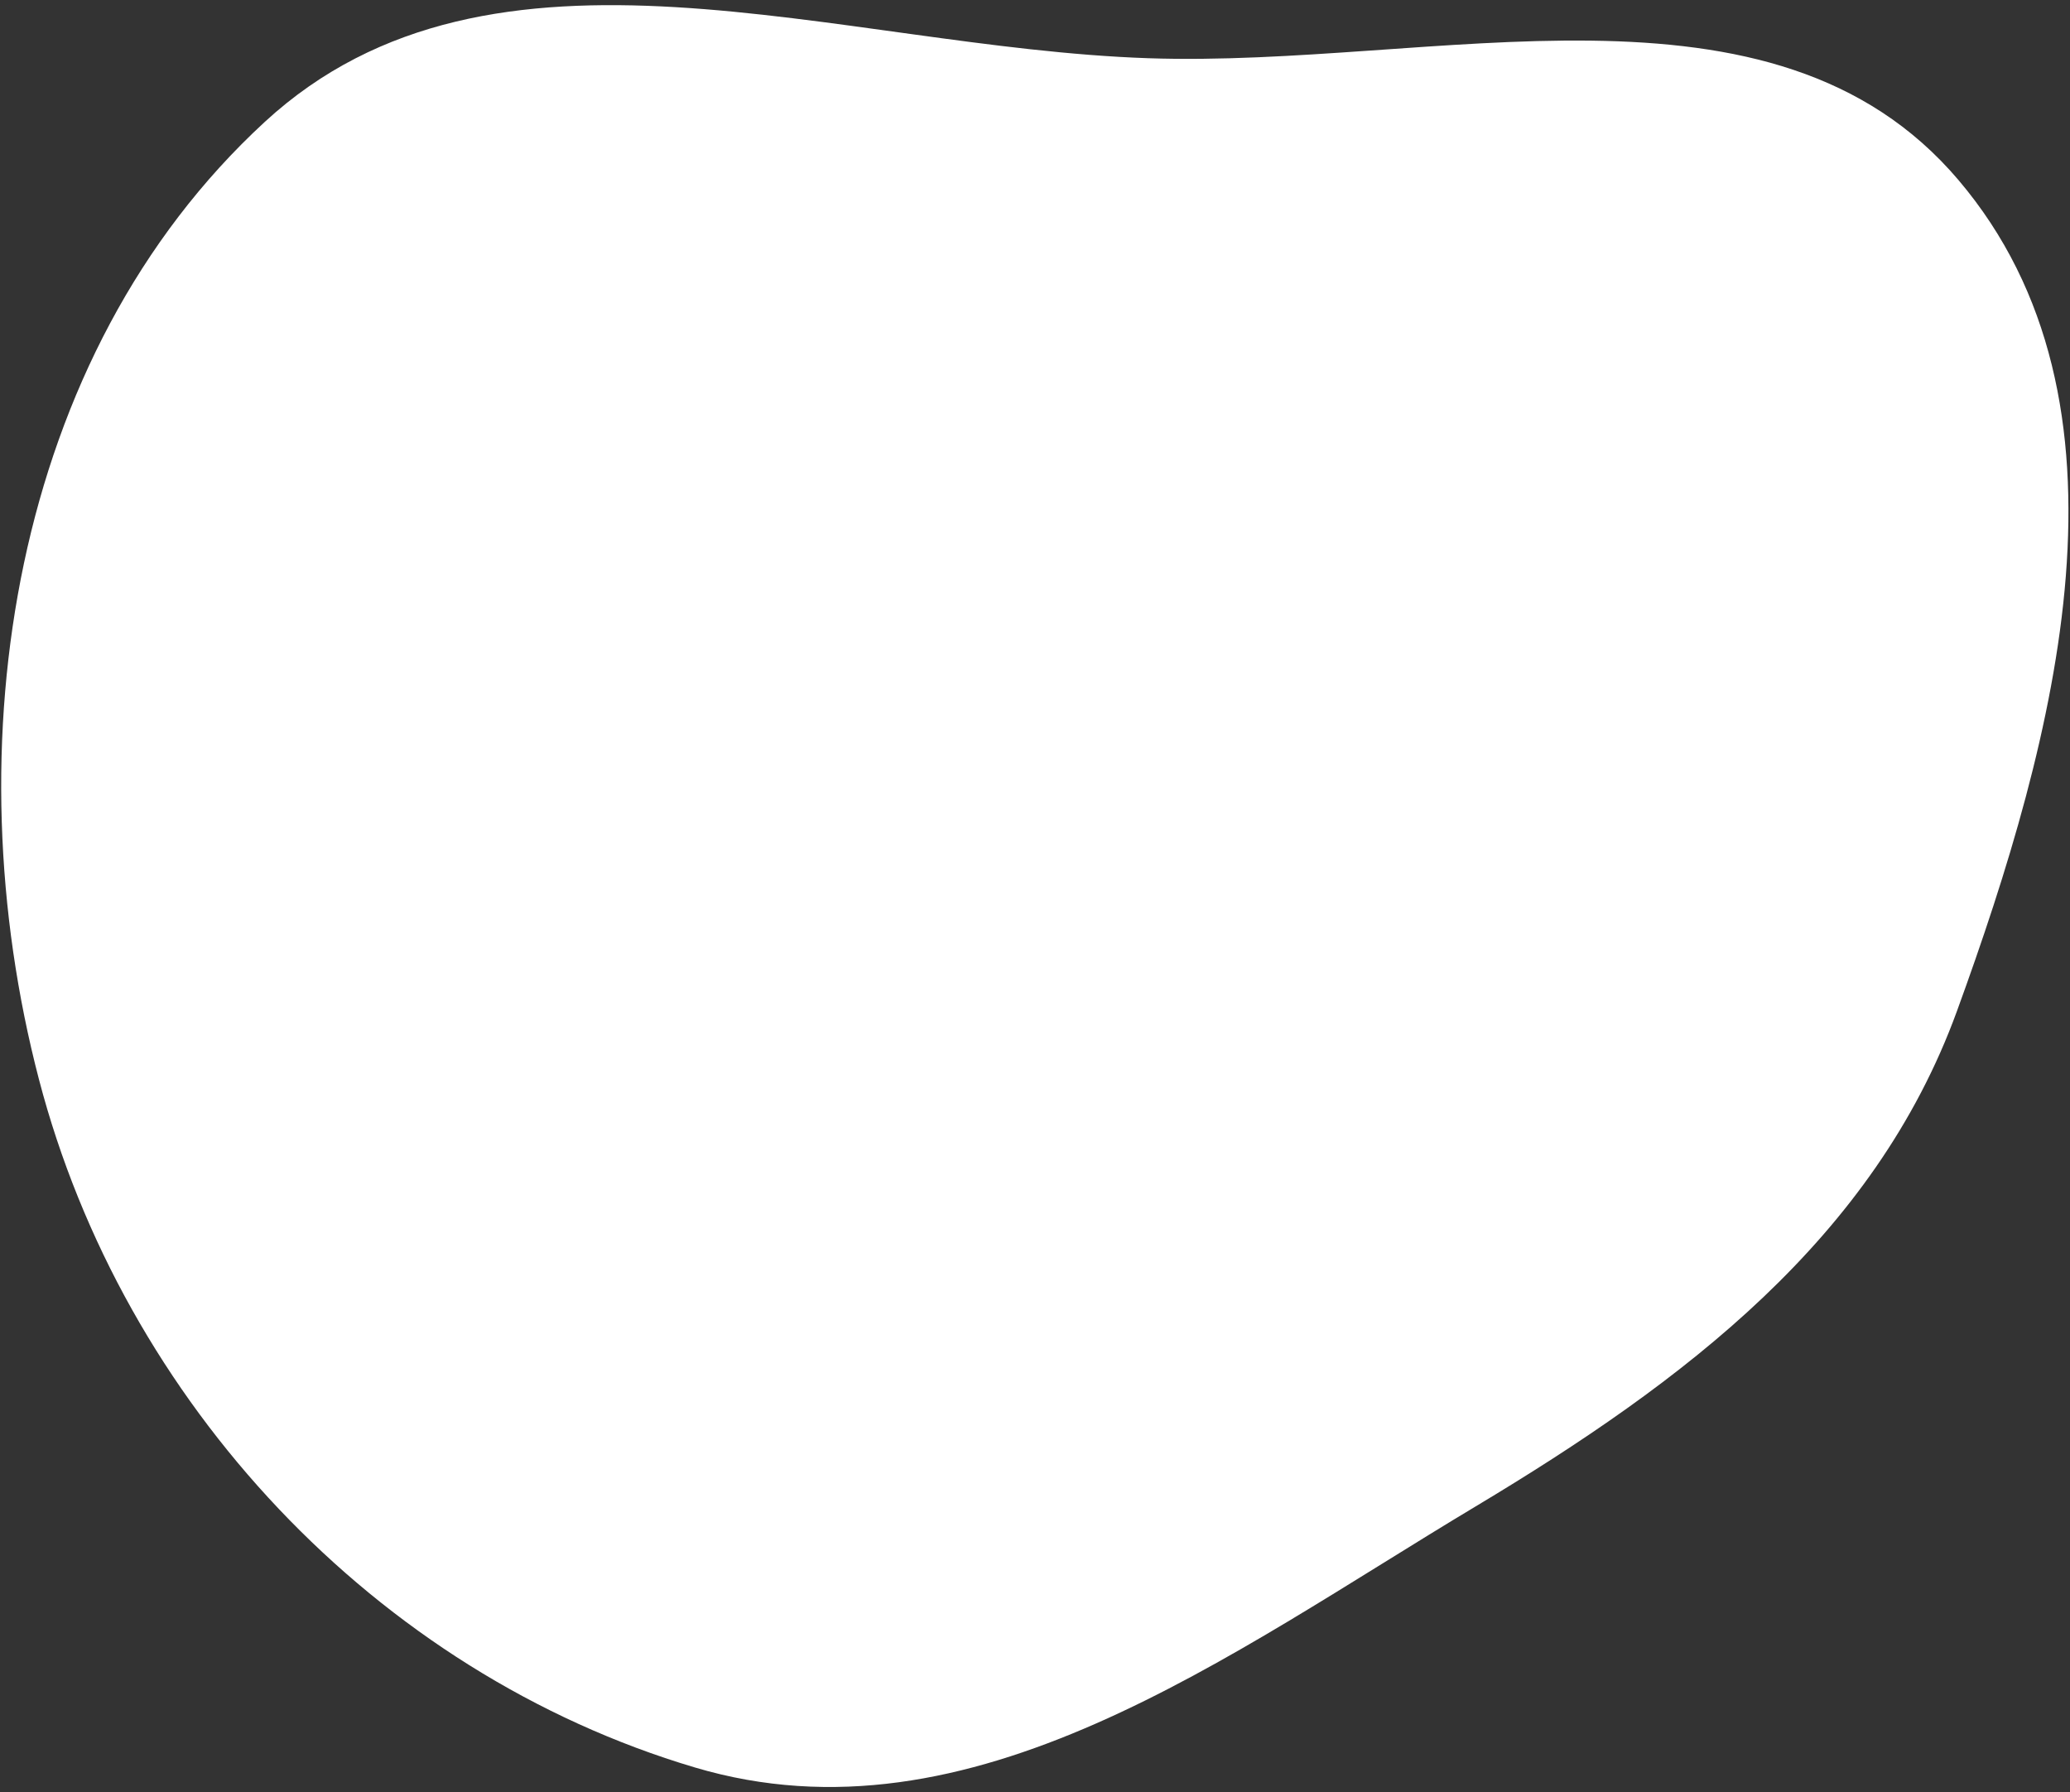
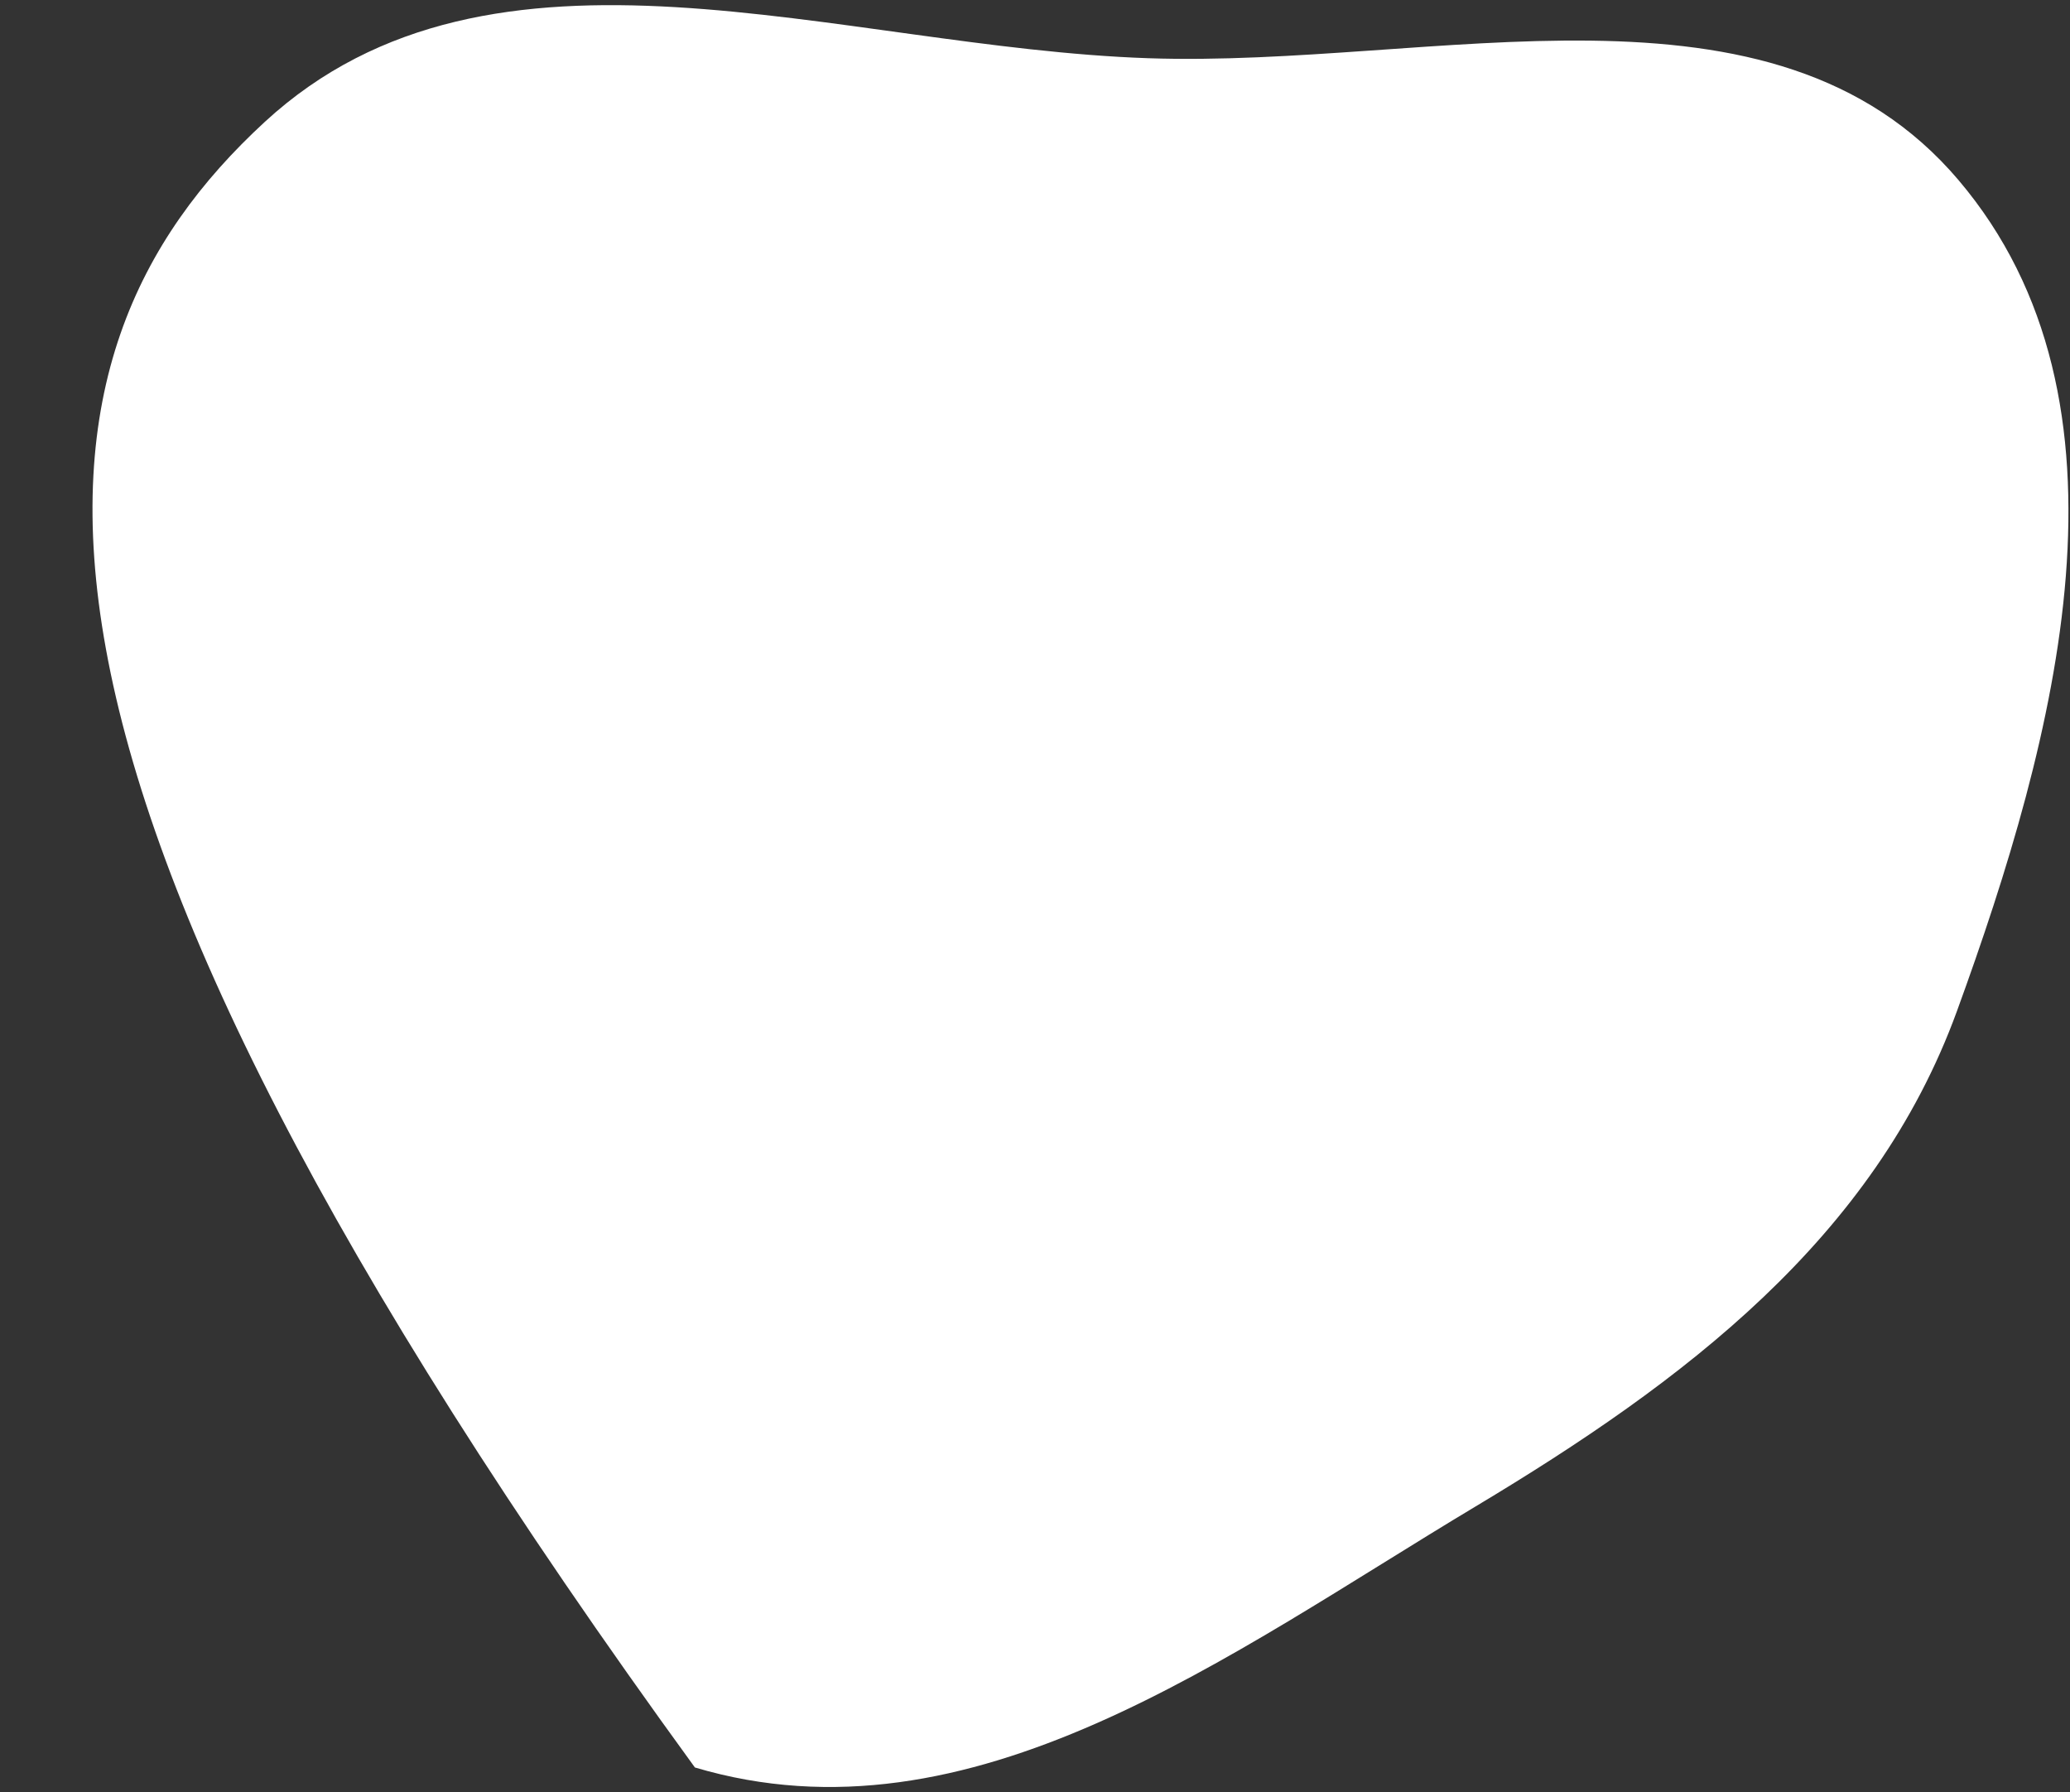
<svg xmlns="http://www.w3.org/2000/svg" width="201" height="174" viewBox="0 0 201 174" fill="none">
  <rect x="0" y="0" width="201" height="174" fill="#333333" stroke="none" />
-   <path fill-rule="evenodd" clip-rule="evenodd" d="M111.478 5.652C139.368 6.609 172.106 -3.794 190.168 17.478C208.482 39.047 199.705 71.573 190.025 98.16C181.976 120.264 163.455 134.172 143.277 146.264C119.234 160.673 94.344 179.588 67.475 171.604C36.45 162.384 11.971 136.126 3.786 104.812C-4.687 72.4 1.065 34.528 25.71 11.835C47.895 -8.592 81.339 4.618 111.478 5.652Z" fill="white" />
+   <path fill-rule="evenodd" clip-rule="evenodd" d="M111.478 5.652C139.368 6.609 172.106 -3.794 190.168 17.478C208.482 39.047 199.705 71.573 190.025 98.16C181.976 120.264 163.455 134.172 143.277 146.264C119.234 160.673 94.344 179.588 67.475 171.604C-4.687 72.4 1.065 34.528 25.71 11.835C47.895 -8.592 81.339 4.618 111.478 5.652Z" fill="white" />
</svg>